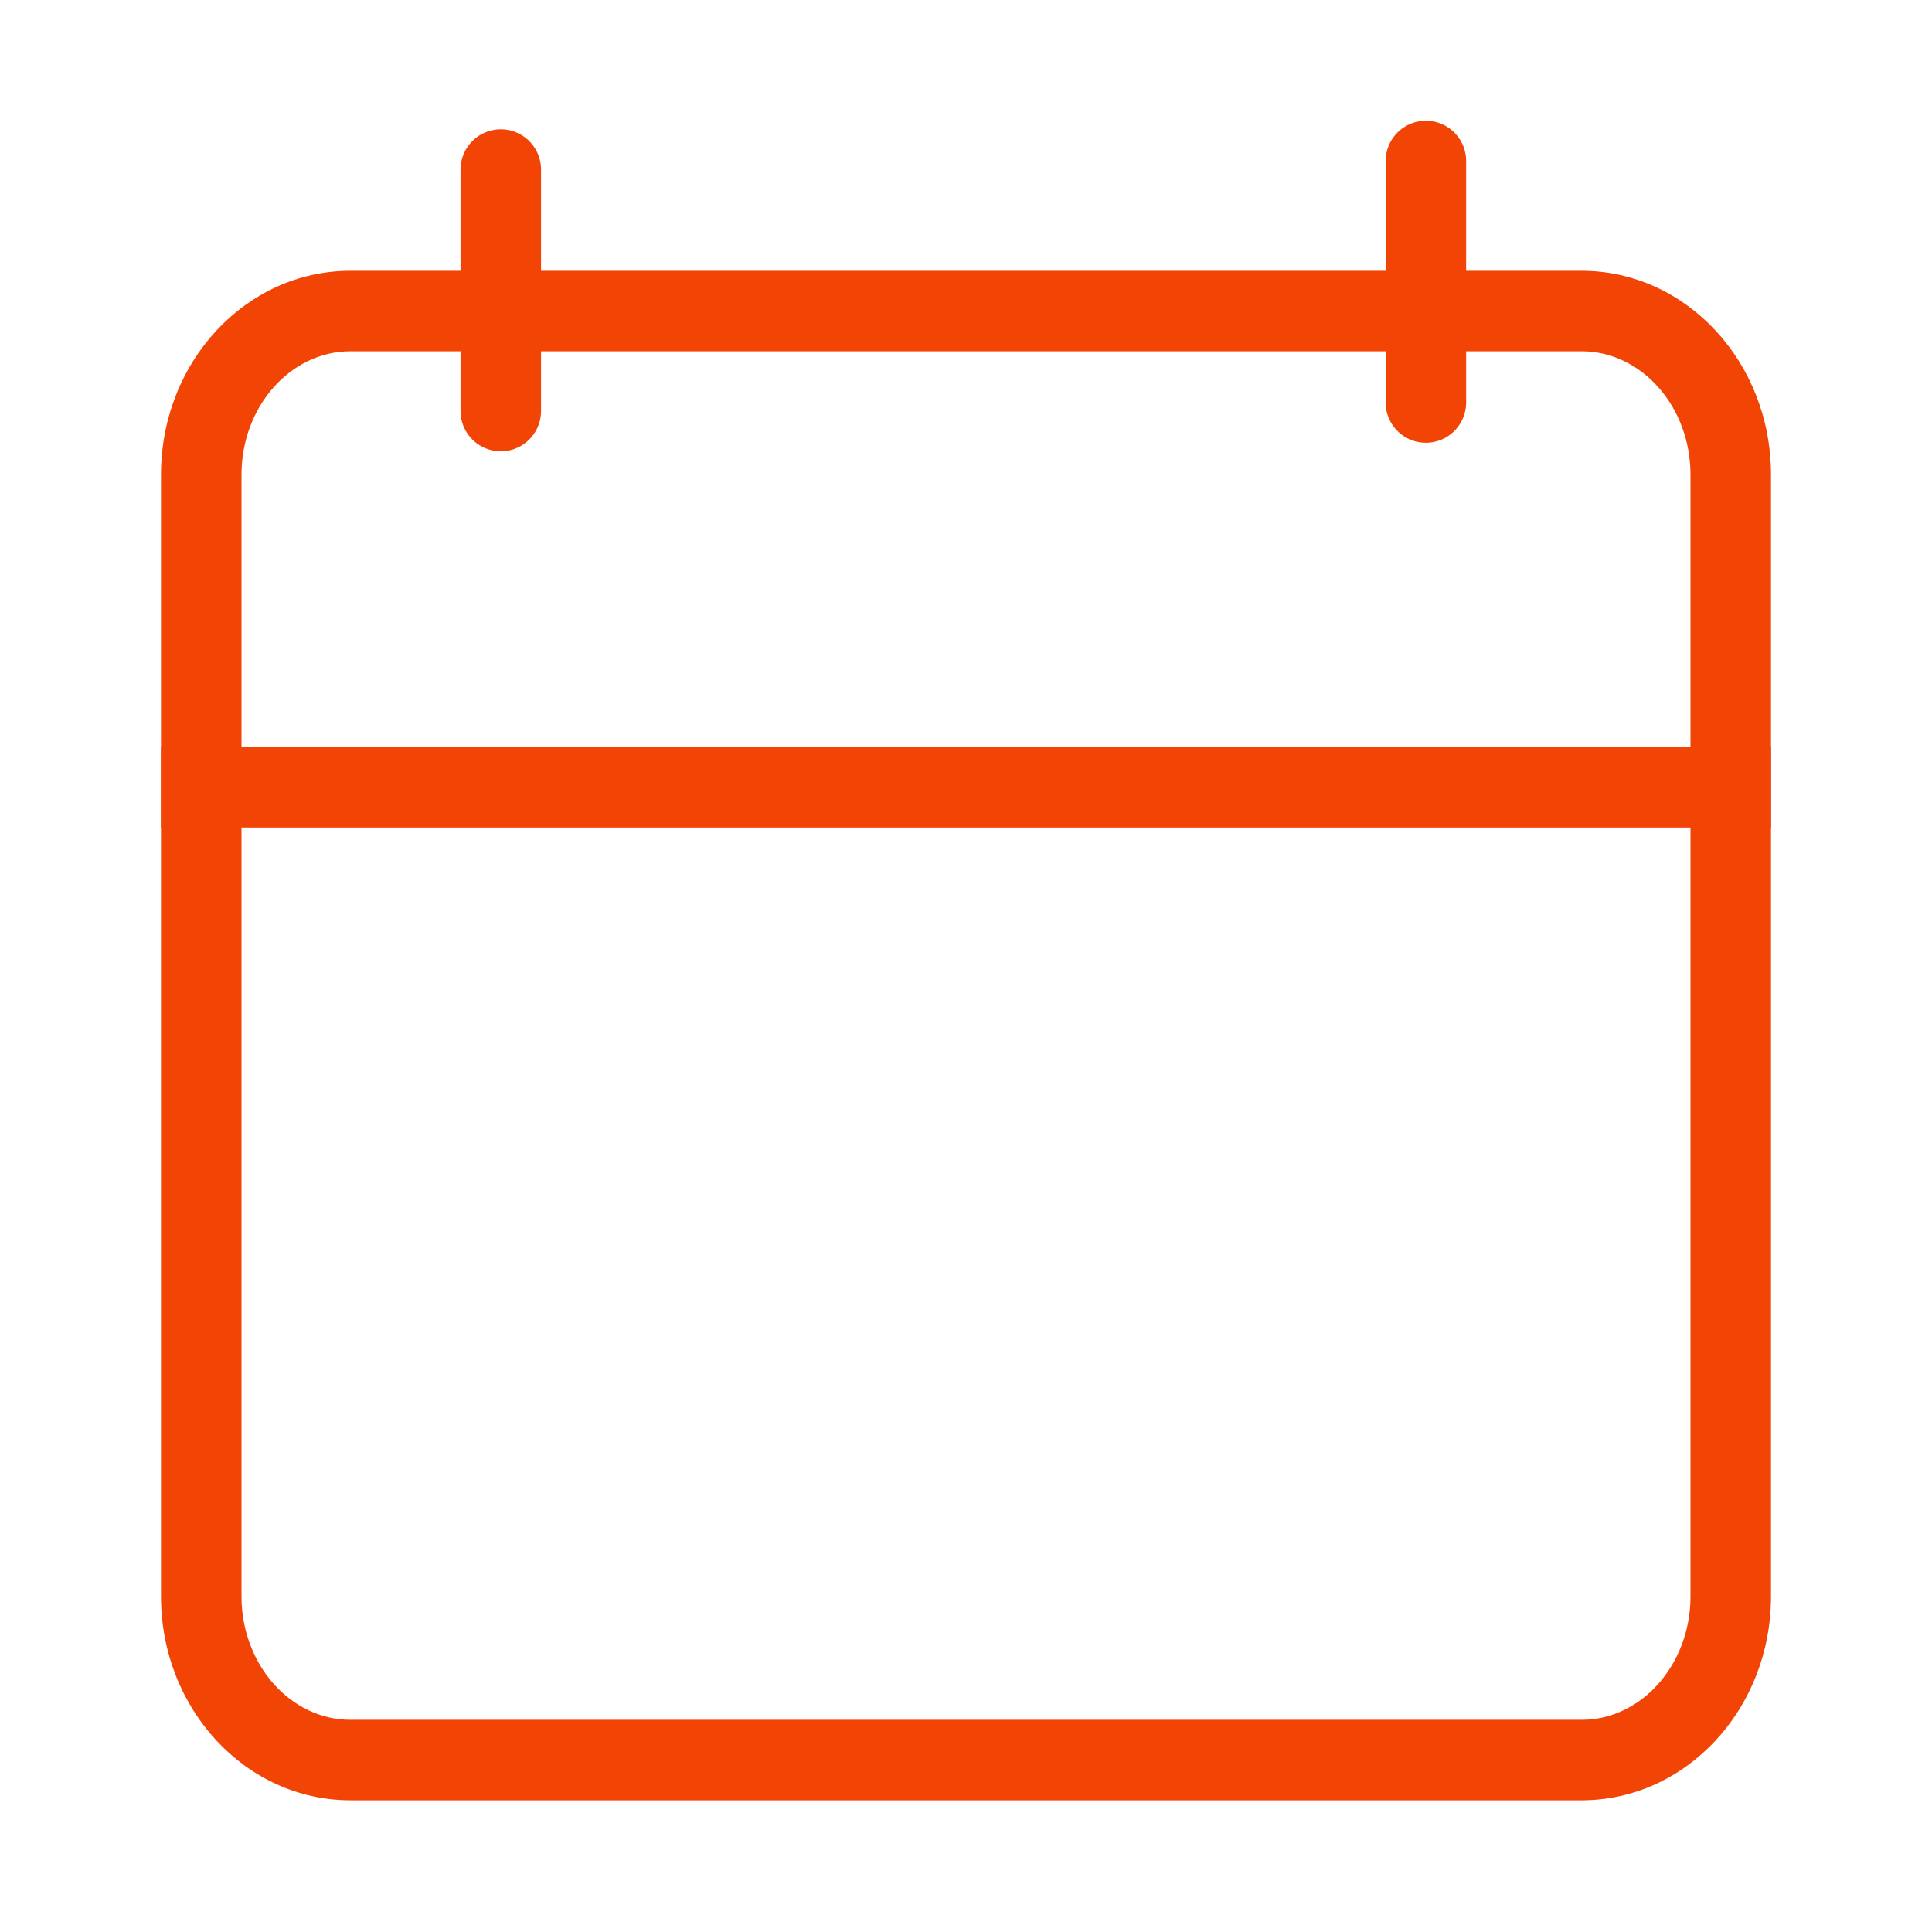
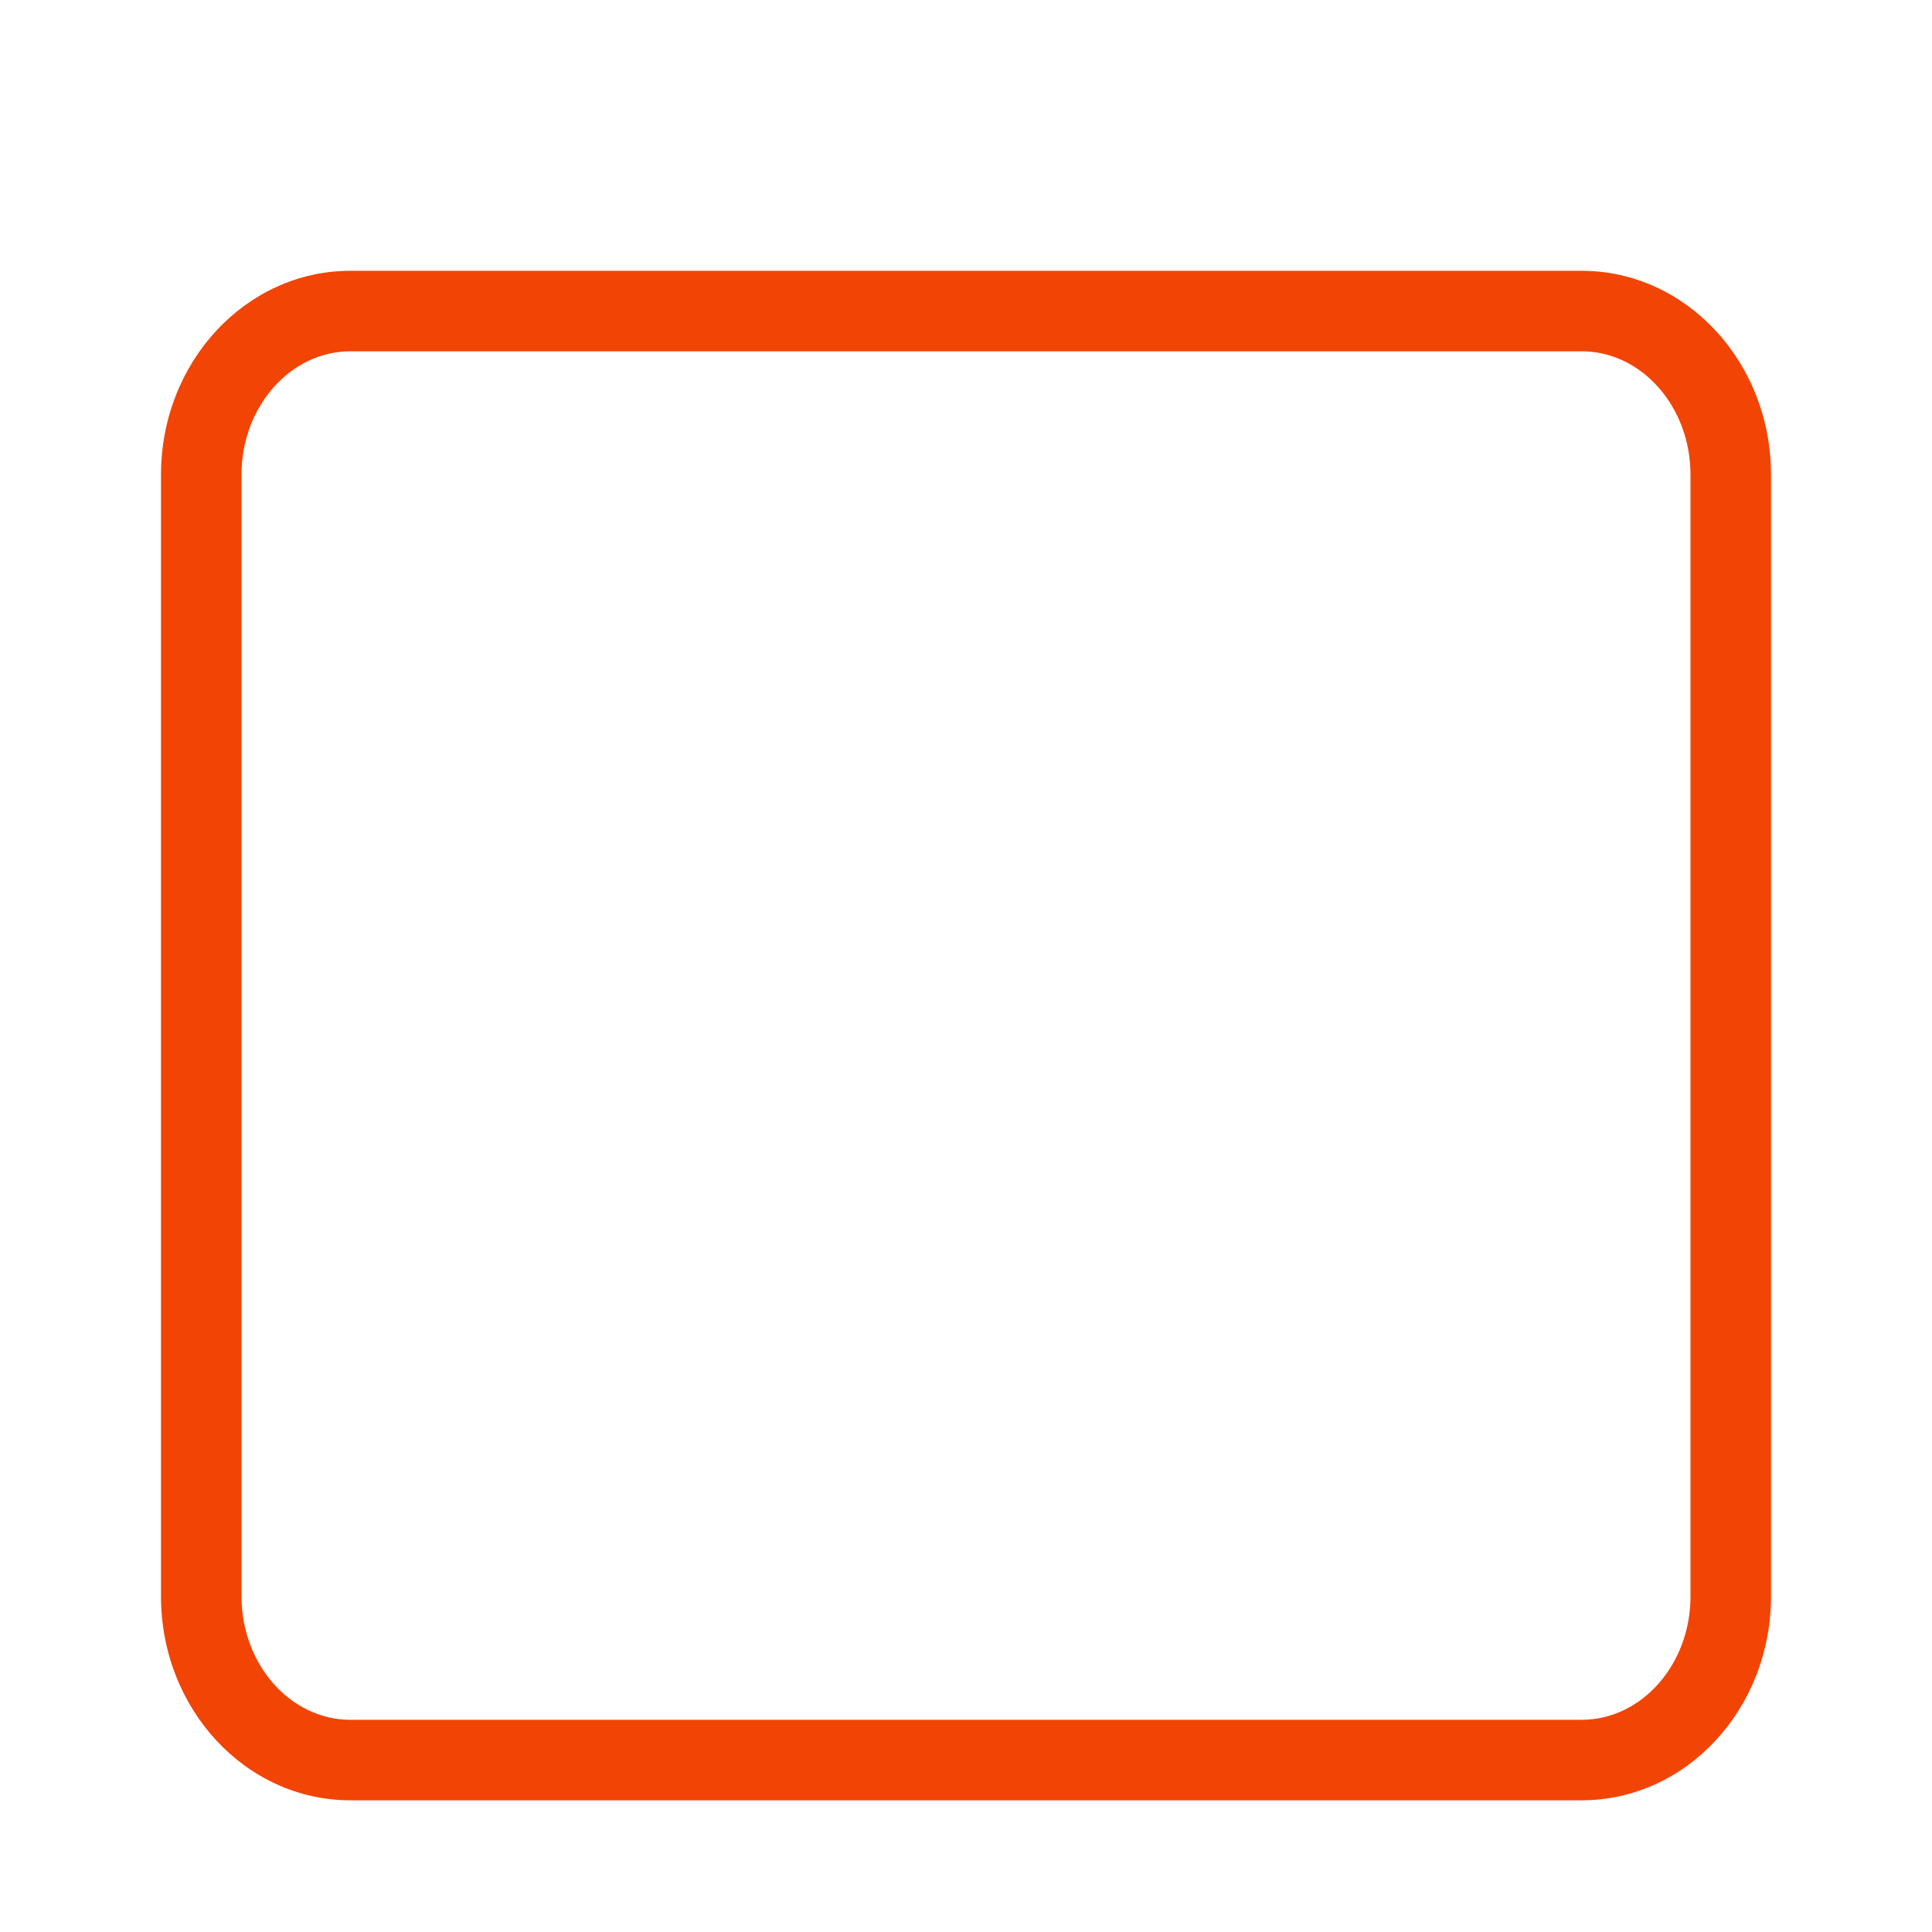
<svg xmlns="http://www.w3.org/2000/svg" width="24" height="24" viewBox="0 0 24 24">
-   <rect width="24" height="24" fill="#fff" opacity="0" />
  <g transform="translate(2 2)">
    <g transform="translate(0 1.364)">
      <g transform="translate(0 0)" fill="none">
        <path d="M2.353,0H17.647A2.448,2.448,0,0,1,20,2.533V16.467A2.448,2.448,0,0,1,17.647,19H2.353A2.448,2.448,0,0,1,0,16.467V2.533A2.448,2.448,0,0,1,2.353,0Z" stroke="none" />
        <path d="M 2.353 1 C 1.607 1 1 1.688 1 2.533 L 1 16.467 C 1 17.312 1.607 18 2.353 18 L 17.647 18 C 18.393 18 19 17.312 19 16.467 L 19 2.533 C 19 1.688 18.393 1 17.647 1 L 2.353 1 M 2.353 0 L 17.647 0 C 18.947 0 20 1.134 20 2.533 L 20 16.467 C 20 17.866 18.947 19 17.647 19 L 2.353 19 C 1.053 19 0 17.866 0 16.467 L 0 2.533 C 0 1.134 1.053 0 2.353 0 Z" stroke="none" fill="#f24405" />
      </g>
    </g>
-     <line y2="3" transform="translate(15.713)" fill="none" stroke="#f24405" stroke-linecap="round" stroke-linejoin="round" stroke-width="1" />
-     <line y2="3" transform="translate(4.221 0.106)" fill="none" stroke="#f24405" stroke-linecap="round" stroke-linejoin="round" stroke-width="1" />
-     <line x2="20" transform="translate(0 7.78)" fill="none" stroke="#f24405" stroke-miterlimit="10" stroke-width="1" />
  </g>
</svg>